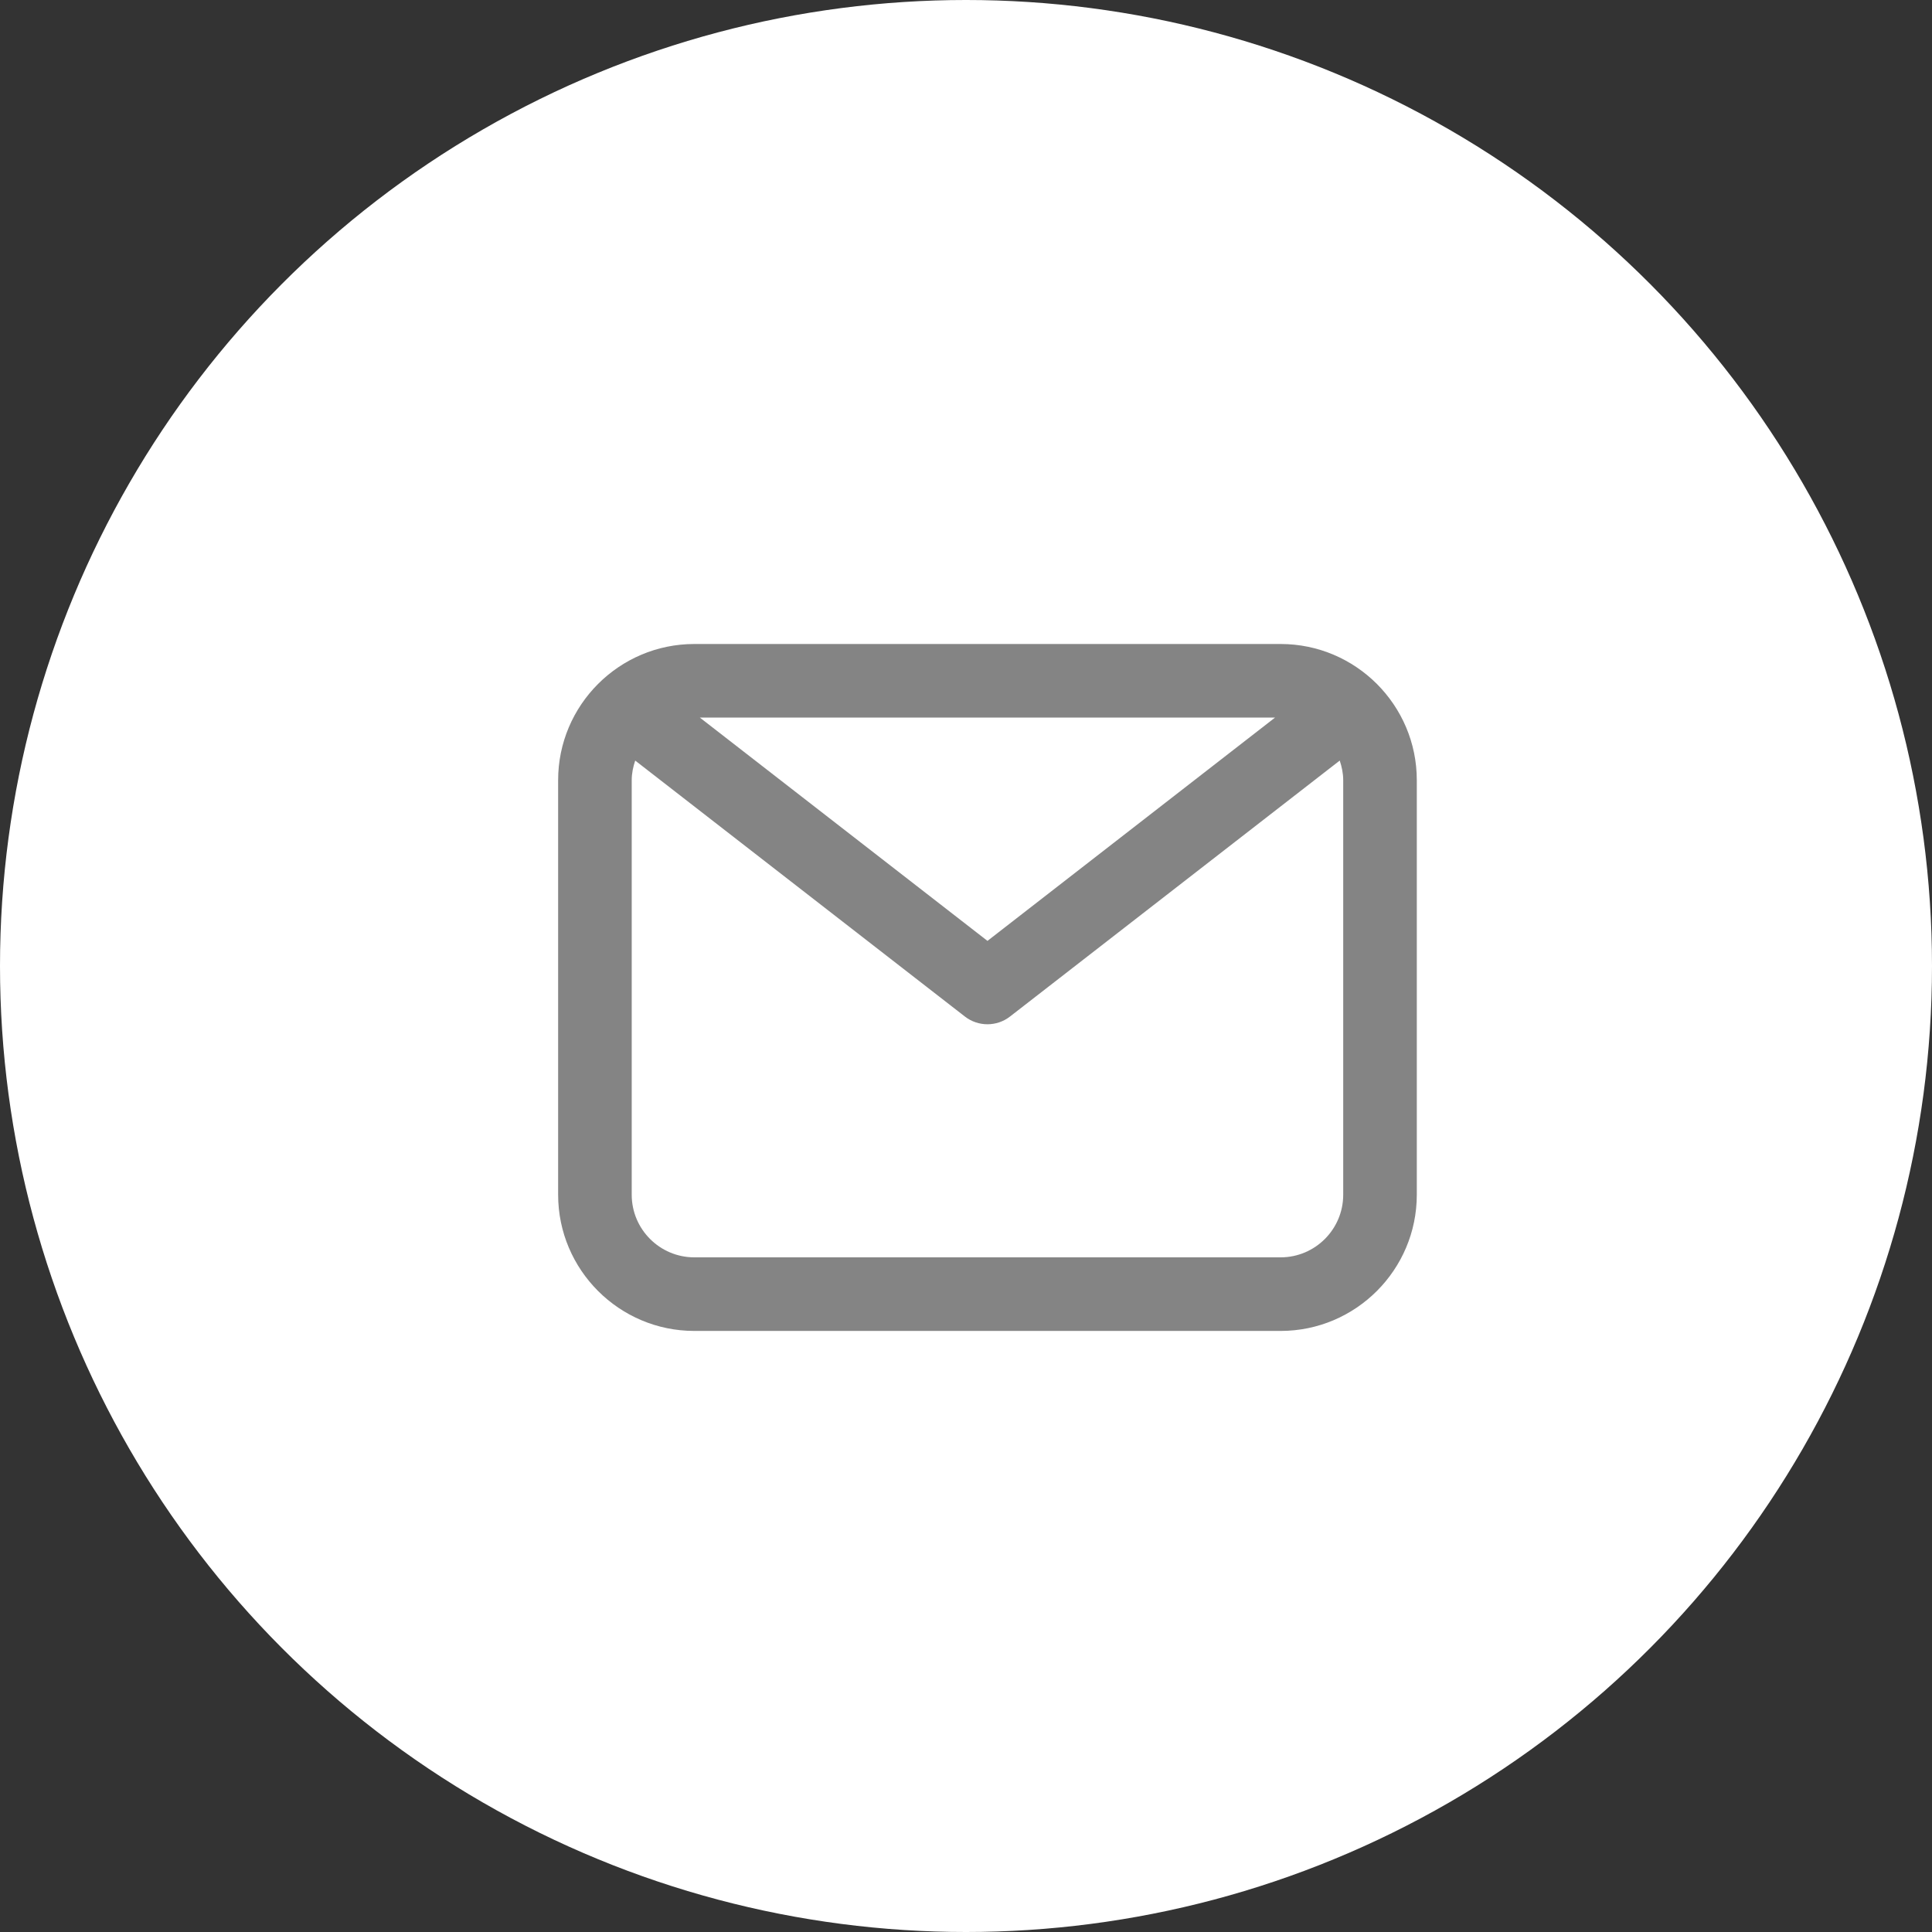
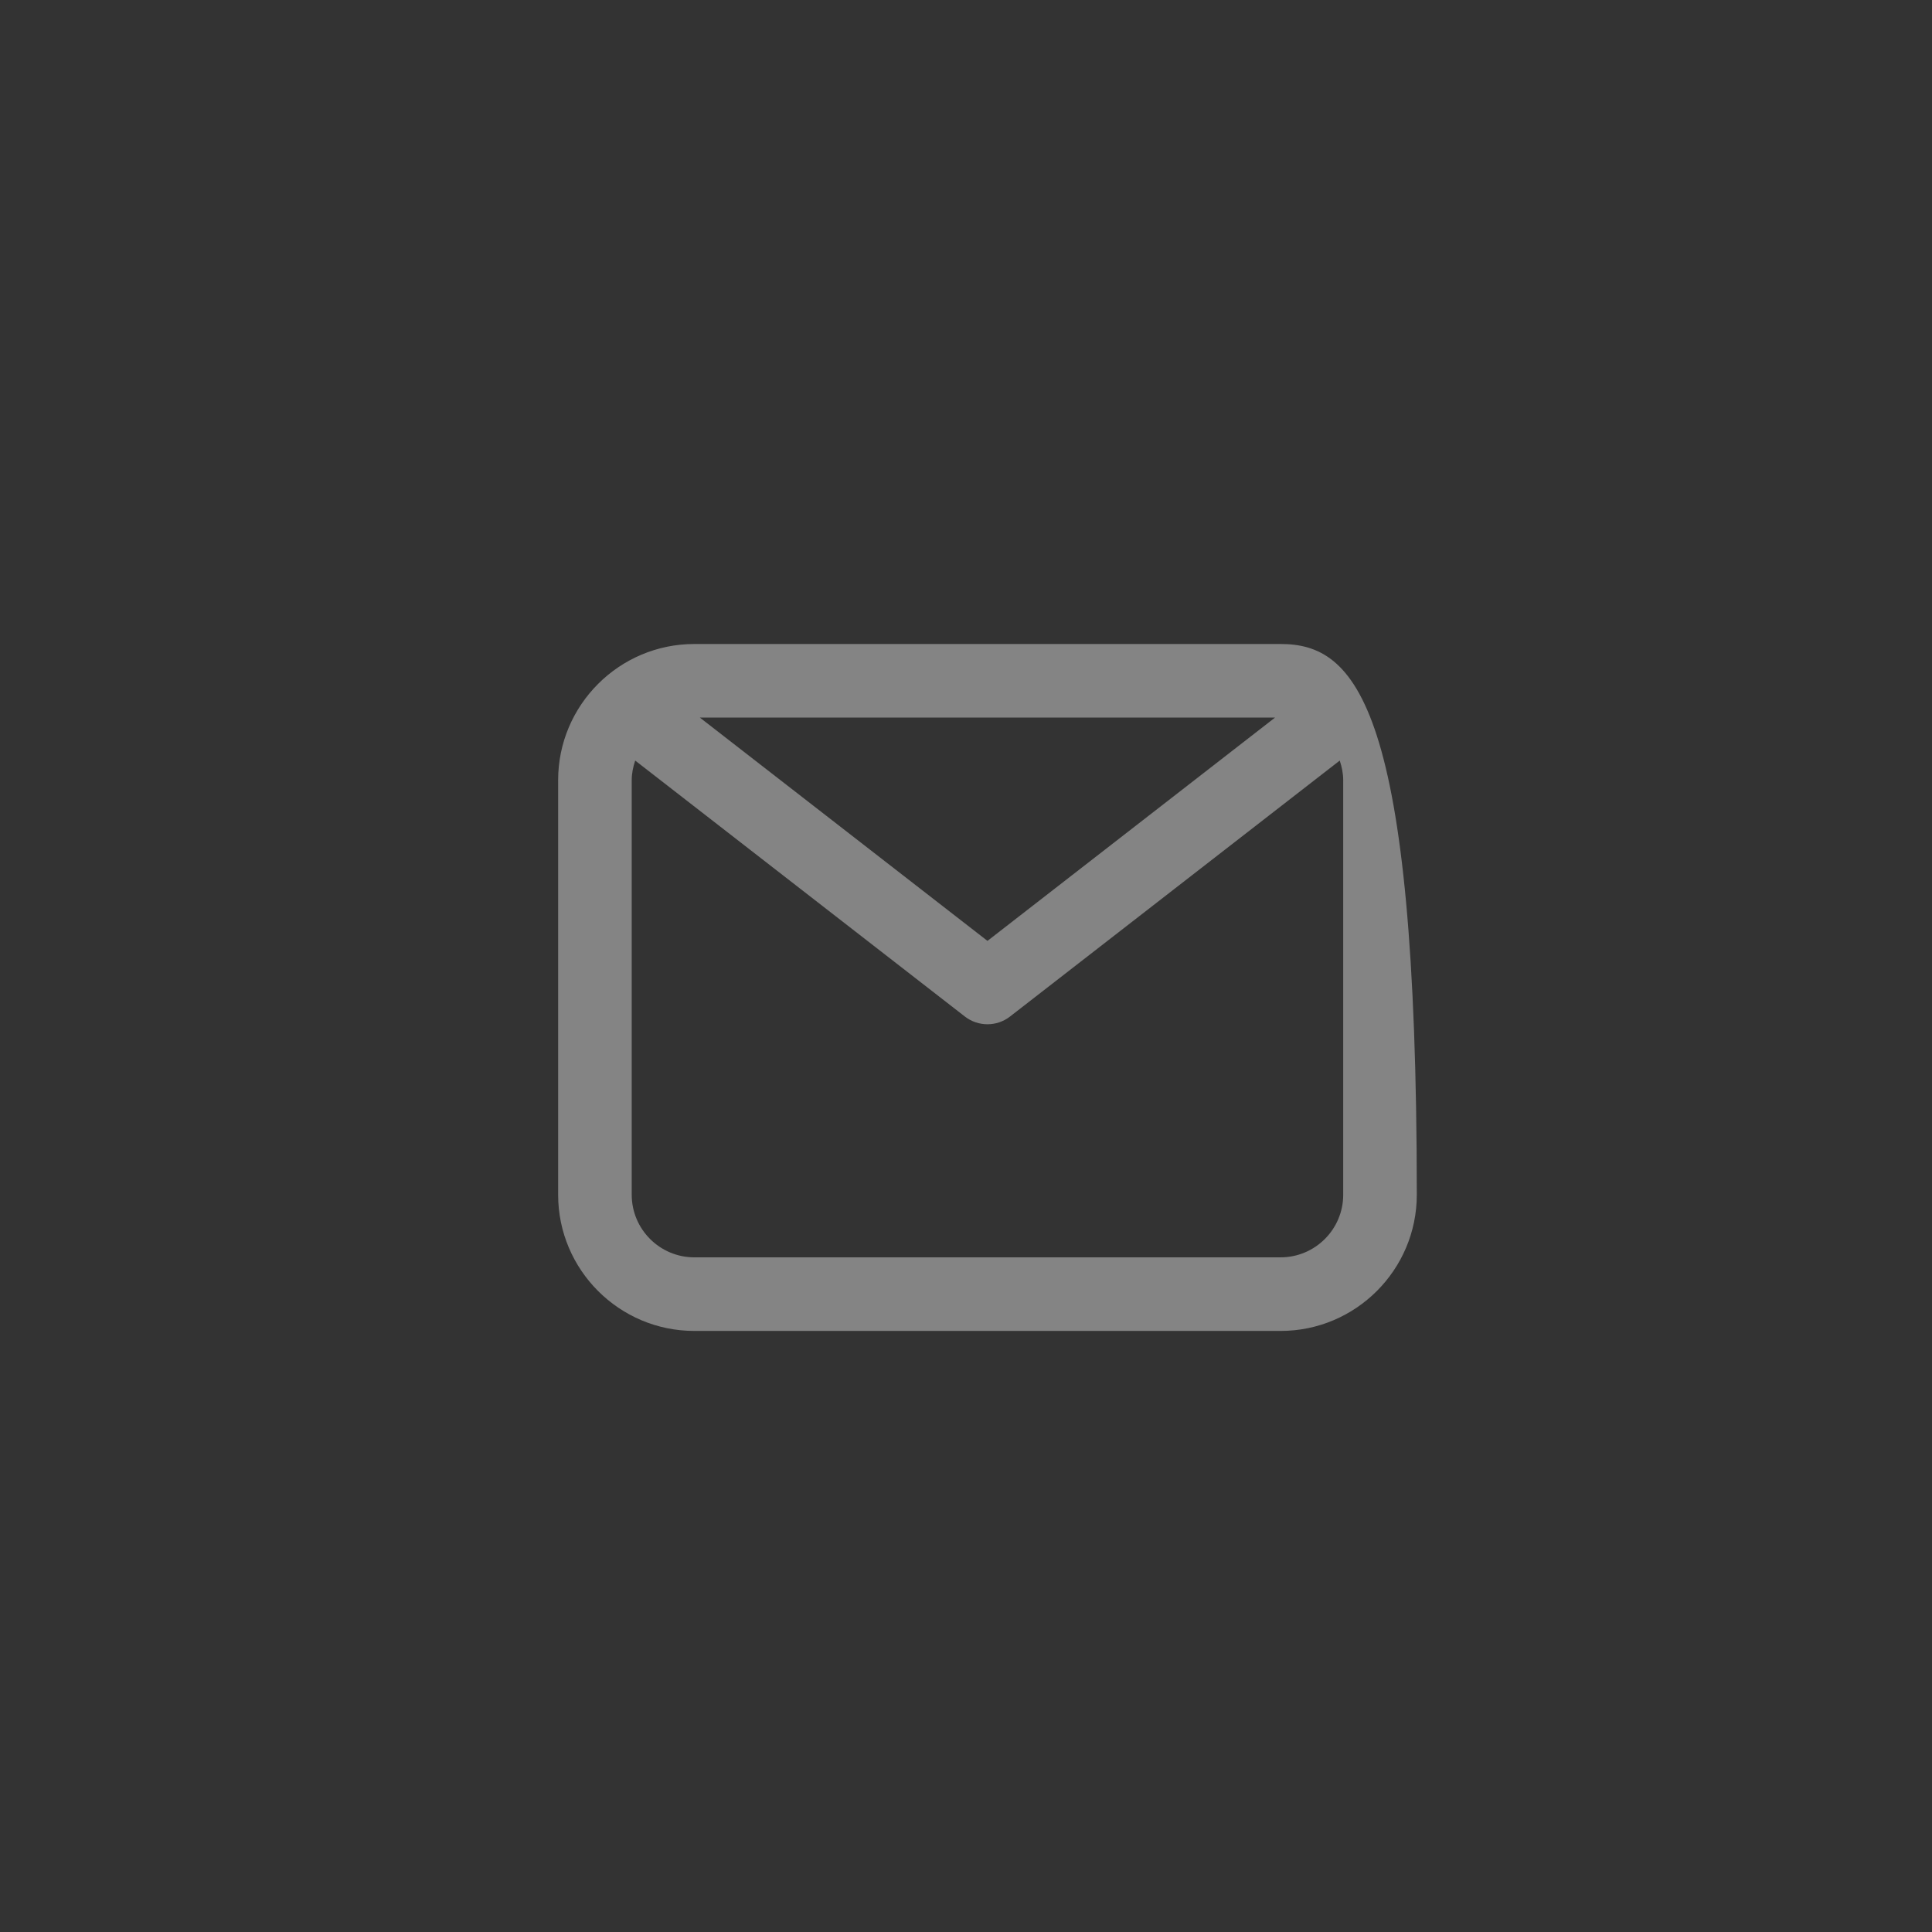
<svg xmlns="http://www.w3.org/2000/svg" width="45" height="45" viewBox="0 0 45 45" fill="none">
  <rect x="0" y="0" width="45" height="45" fill="#333333" stroke="none" />
-   <circle cx="22.5" cy="22.5" r="22.5" fill="white" />
-   <path d="M29.828 15H16.172C14.423 15 13 16.423 13 18.172V27.828C13 29.577 14.423 31 16.172 31H29.828C31.577 31 33 29.577 33 27.828V18.172C33 16.423 31.577 15 29.828 15ZM29.698 16.714L23 21.915L16.301 16.714H29.698ZM31.286 27.828C31.286 28.632 30.632 29.286 29.828 29.286H16.172C15.368 29.286 14.714 28.632 14.714 27.828V18.172C14.714 18.011 14.747 17.86 14.795 17.715L22.474 23.677C22.628 23.797 22.814 23.857 23 23.857C23.185 23.857 23.371 23.797 23.525 23.677L31.205 17.715C31.253 17.859 31.286 18.011 31.286 18.172V27.828H31.286Z" fill="#848484" />
+   <path d="M29.828 15H16.172C14.423 15 13 16.423 13 18.172V27.828C13 29.577 14.423 31 16.172 31H29.828C31.577 31 33 29.577 33 27.828C33 16.423 31.577 15 29.828 15ZM29.698 16.714L23 21.915L16.301 16.714H29.698ZM31.286 27.828C31.286 28.632 30.632 29.286 29.828 29.286H16.172C15.368 29.286 14.714 28.632 14.714 27.828V18.172C14.714 18.011 14.747 17.86 14.795 17.715L22.474 23.677C22.628 23.797 22.814 23.857 23 23.857C23.185 23.857 23.371 23.797 23.525 23.677L31.205 17.715C31.253 17.859 31.286 18.011 31.286 18.172V27.828H31.286Z" fill="#848484" />
</svg>